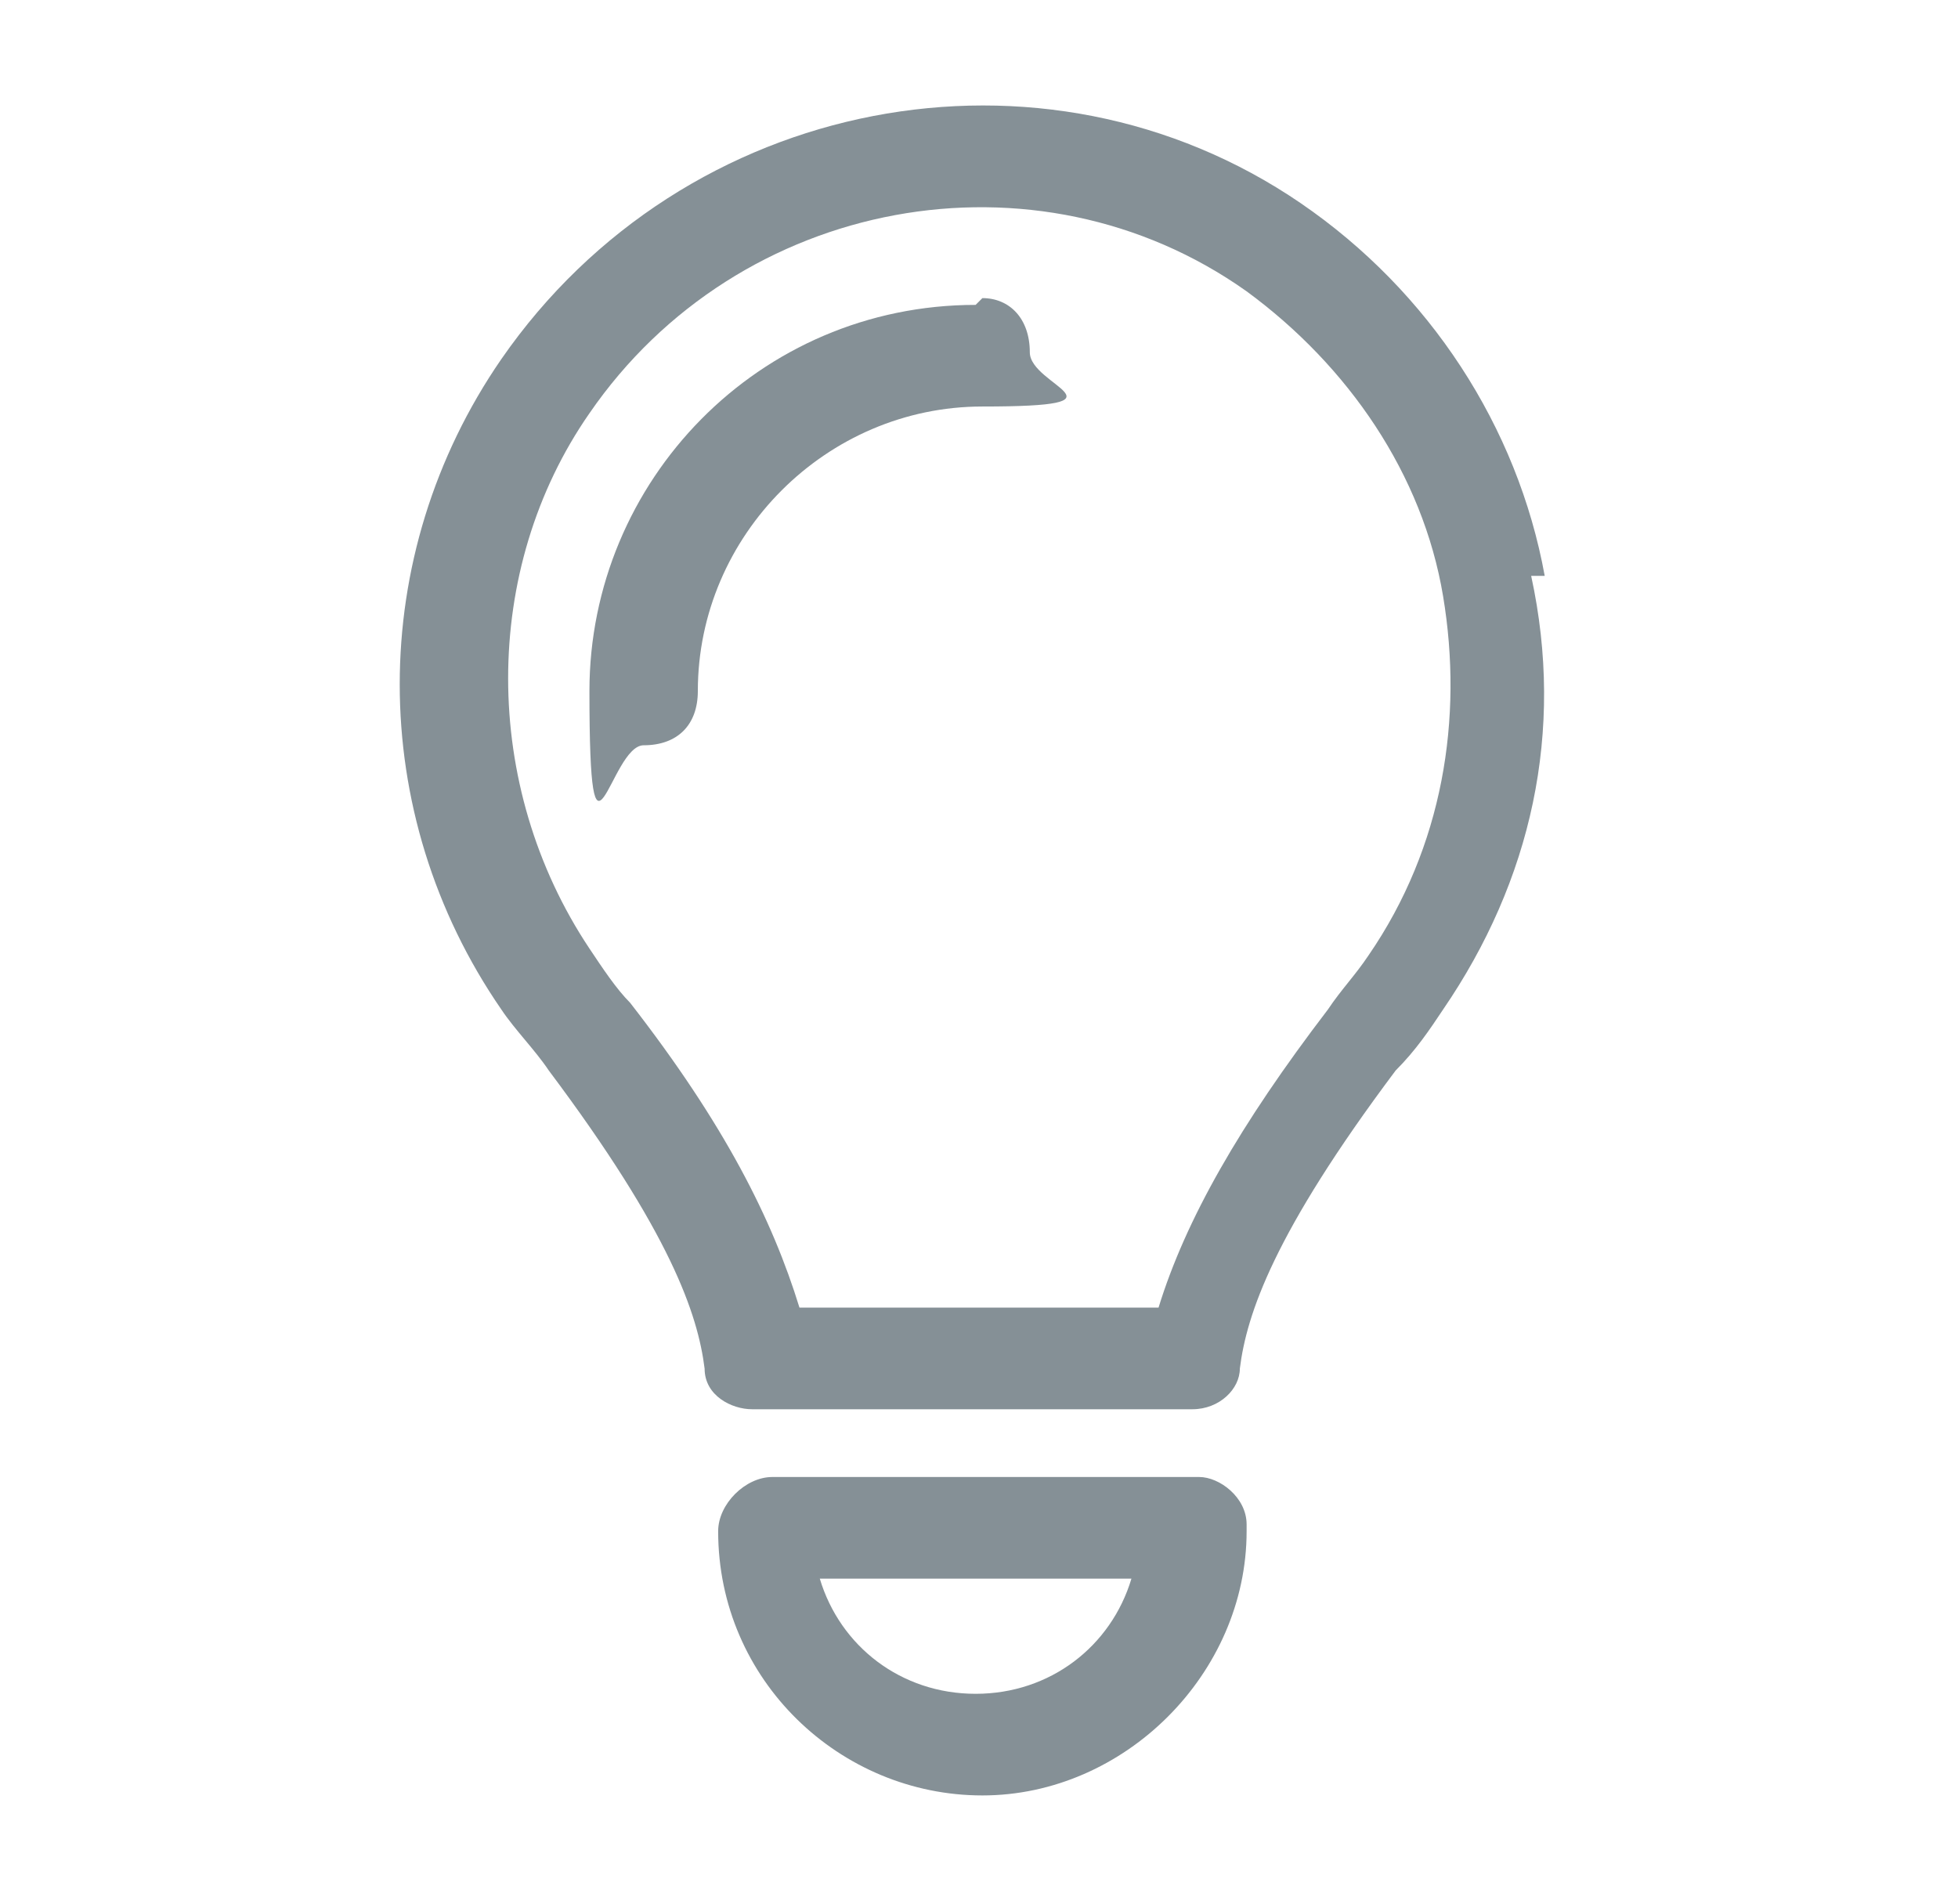
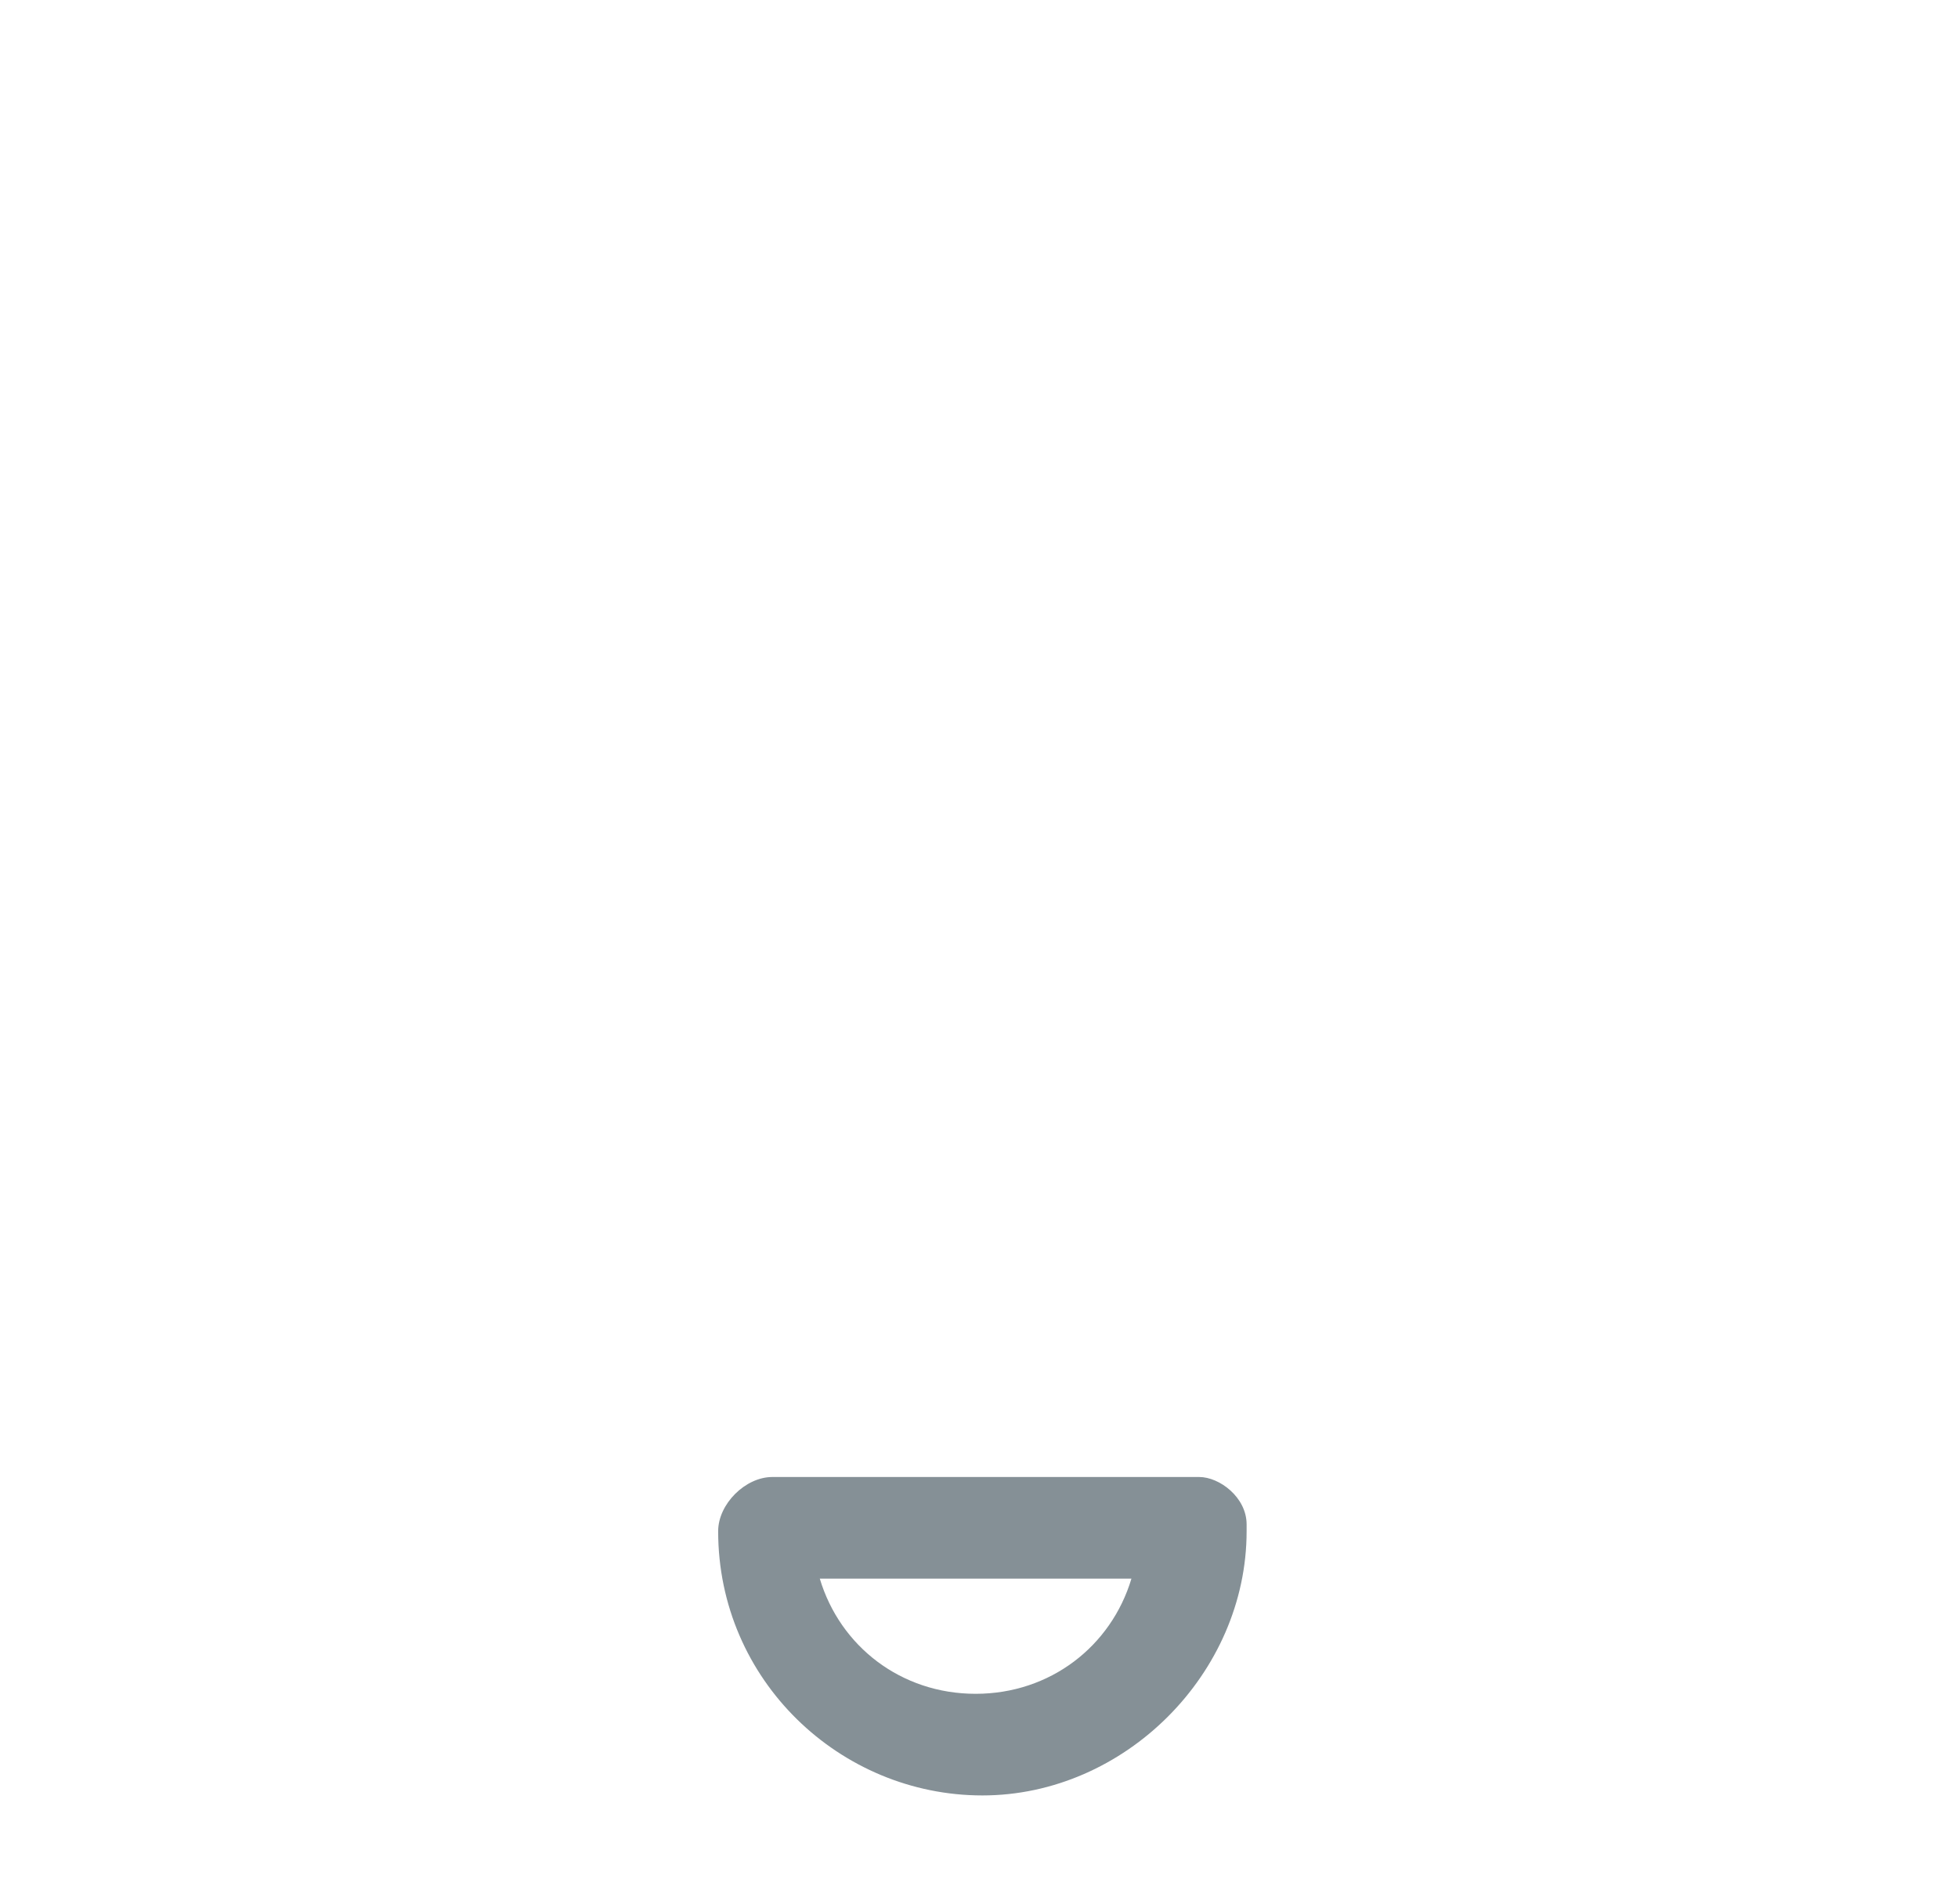
<svg xmlns="http://www.w3.org/2000/svg" id="Layer_1" data-name="Layer 1" version="1.1" viewBox="0 0 28.9 28.1">
  <defs>
    <style>
      .cls-1 {
        fill: #859096;
        stroke-width: 0px;
      }
    </style>
  </defs>
-   <path class="cls-1" d="M22.8,8.5c-.4-2.2-1.7-4.2-3.6-5.5C15.4.4,10.1,1.4,7.4,5.3c-2,2.9-2,6.7,0,9.6.2.3.5.6.7.9,1.8,2.4,2.2,3.6,2.3,4.4,0,.4.4.6.7.6h6.5c.4,0,.7-.3.7-.6.1-.8.5-2,2.3-4.4.3-.3.5-.6.7-.9,1.3-1.9,1.8-4.1,1.3-6.4ZM20.2,14.1c-.2.3-.4.5-.6.8,0,0,0,0,0,0-1.3,1.7-2.1,3.1-2.5,4.4h-5.3c-.4-1.3-1.1-2.7-2.5-4.5-.2-.2-.4-.5-.6-.8-1.6-2.4-1.6-5.6,0-7.9,2.2-3.2,6.6-4,9.7-1.8,1.5,1.1,2.6,2.7,2.9,4.5.3,1.8,0,3.7-1.1,5.3Z" />
-   <path class="cls-1" d="M14.4,4.5c-3.2,0-5.7,2.6-5.7,5.7s.3.8.8.8.8-.3.8-.8c0-2.3,1.9-4.2,4.2-4.2s.7-.3.7-.8-.3-.8-.7-.8Z" />
  <path class="cls-1" d="M18.4,22.5c0-.4-.4-.7-.7-.7h-6.3c-.4,0-.8.4-.8.8,0,2.2,1.8,3.9,3.9,3.9s3.9-1.8,3.9-3.9,0,0,0,0ZM14.4,25c-1.1,0-2-.7-2.3-1.7h4.6c-.3,1-1.2,1.7-2.3,1.7Z" />
</svg>